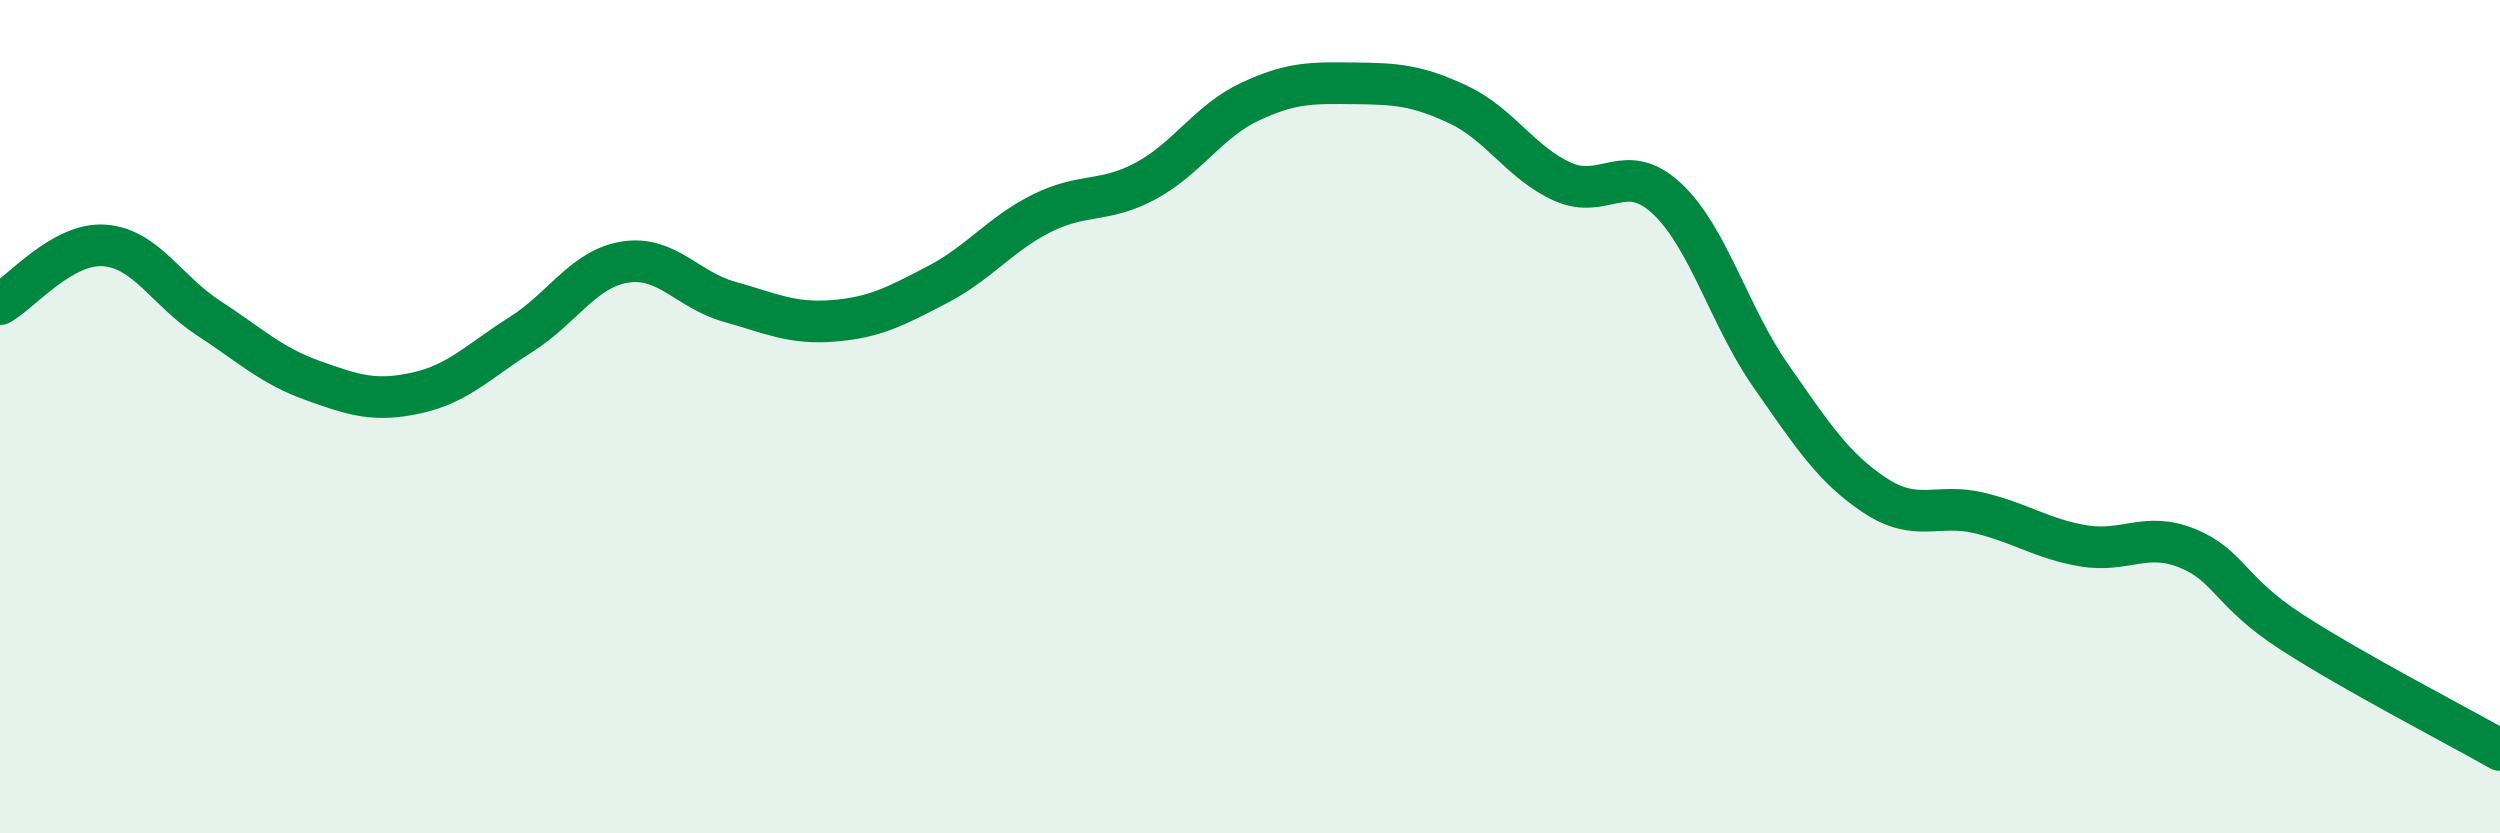
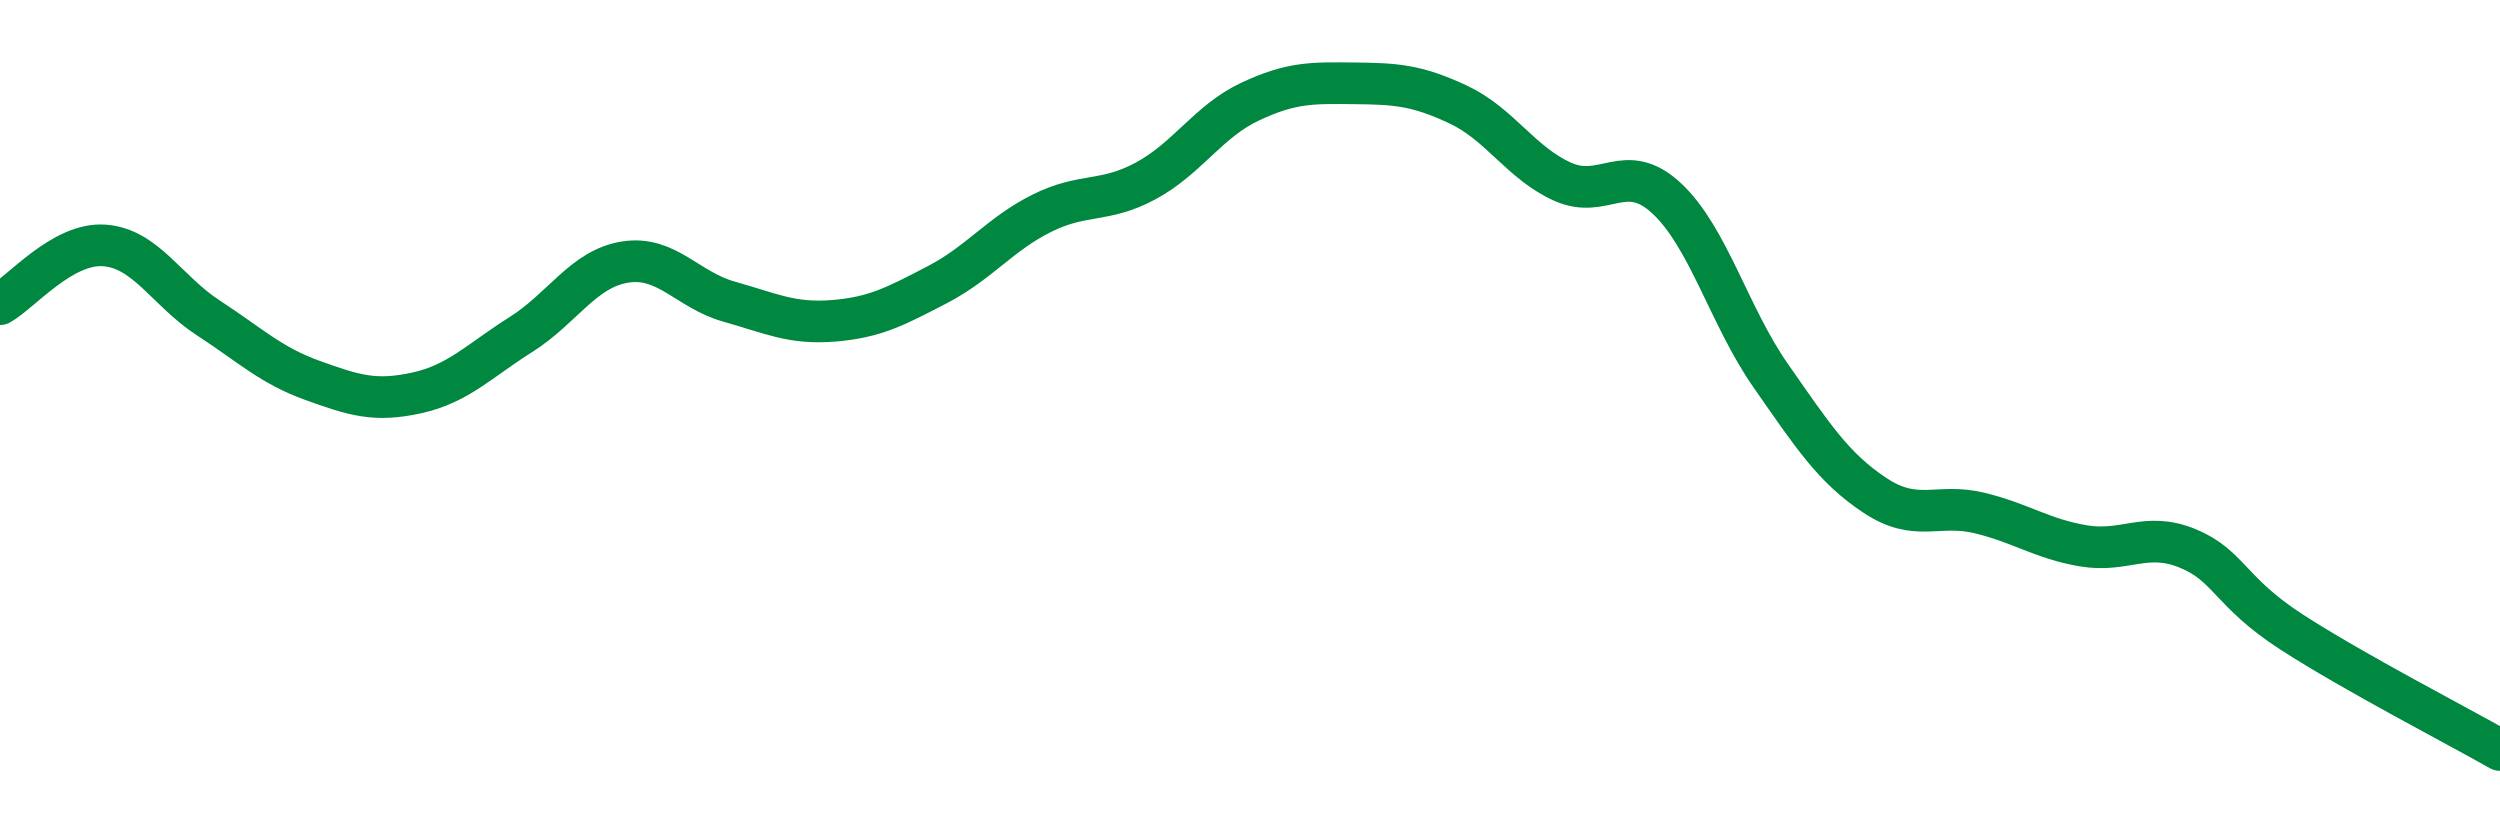
<svg xmlns="http://www.w3.org/2000/svg" width="60" height="20" viewBox="0 0 60 20">
-   <path d="M 0,7.3 C 0.5,7.02 1.5,5.82 2.5,5.89 C 3.5,5.96 4,6.98 5,7.63 C 6,8.28 6.5,8.77 7.5,9.13 C 8.5,9.49 9,9.65 10,9.43 C 11,9.21 11.5,8.66 12.5,8.03 C 13.5,7.4 14,6.45 15,6.29 C 16,6.13 16.5,6.96 17.5,7.24 C 18.5,7.52 19,7.78 20,7.7 C 21,7.62 21.5,7.35 22.5,6.83 C 23.5,6.31 24,5.62 25,5.12 C 26,4.62 26.5,4.88 27.5,4.34 C 28.5,3.8 29,2.91 30,2.44 C 31,1.97 31.5,1.99 32.5,2 C 33.5,2.01 34,2.04 35,2.51 C 36,2.98 36.5,3.91 37.5,4.36 C 38.5,4.81 39,3.83 40,4.76 C 41,5.69 41.5,7.59 42.5,9.02 C 43.5,10.45 44,11.23 45,11.89 C 46,12.55 46.5,12.07 47.5,12.31 C 48.5,12.55 49,12.93 50,13.1 C 51,13.27 51.5,12.75 52.5,13.16 C 53.5,13.57 53.5,14.2 55,15.17 C 56.5,16.14 59,17.43 60,18L60 20L0 20Z" fill="#008740" opacity="0.1" stroke-linecap="round" stroke-linejoin="round" />
  <path d="M 0,7.3 C 0.5,7.02 1.5,5.82 2.5,5.89 C 3.5,5.96 4,6.98 5,7.63 C 6,8.28 6.5,8.77 7.5,9.13 C 8.5,9.49 9,9.65 10,9.43 C 11,9.21 11.5,8.66 12.5,8.03 C 13.5,7.4 14,6.45 15,6.29 C 16,6.13 16.5,6.96 17.5,7.24 C 18.5,7.52 19,7.78 20,7.7 C 21,7.62 21.5,7.35 22.5,6.83 C 23.5,6.31 24,5.62 25,5.12 C 26,4.62 26.5,4.88 27.5,4.34 C 28.5,3.8 29,2.91 30,2.44 C 31,1.97 31.5,1.99 32.5,2 C 33.5,2.01 34,2.04 35,2.51 C 36,2.98 36.5,3.91 37.5,4.36 C 38.5,4.81 39,3.83 40,4.76 C 41,5.69 41.5,7.59 42.5,9.02 C 43.5,10.45 44,11.23 45,11.89 C 46,12.55 46.5,12.07 47.5,12.31 C 48.5,12.55 49,12.93 50,13.1 C 51,13.27 51.5,12.75 52.5,13.16 C 53.5,13.57 53.5,14.2 55,15.17 C 56.5,16.14 59,17.43 60,18" stroke="#008740" stroke-width="1" fill="none" stroke-linecap="round" stroke-linejoin="round" />
</svg>